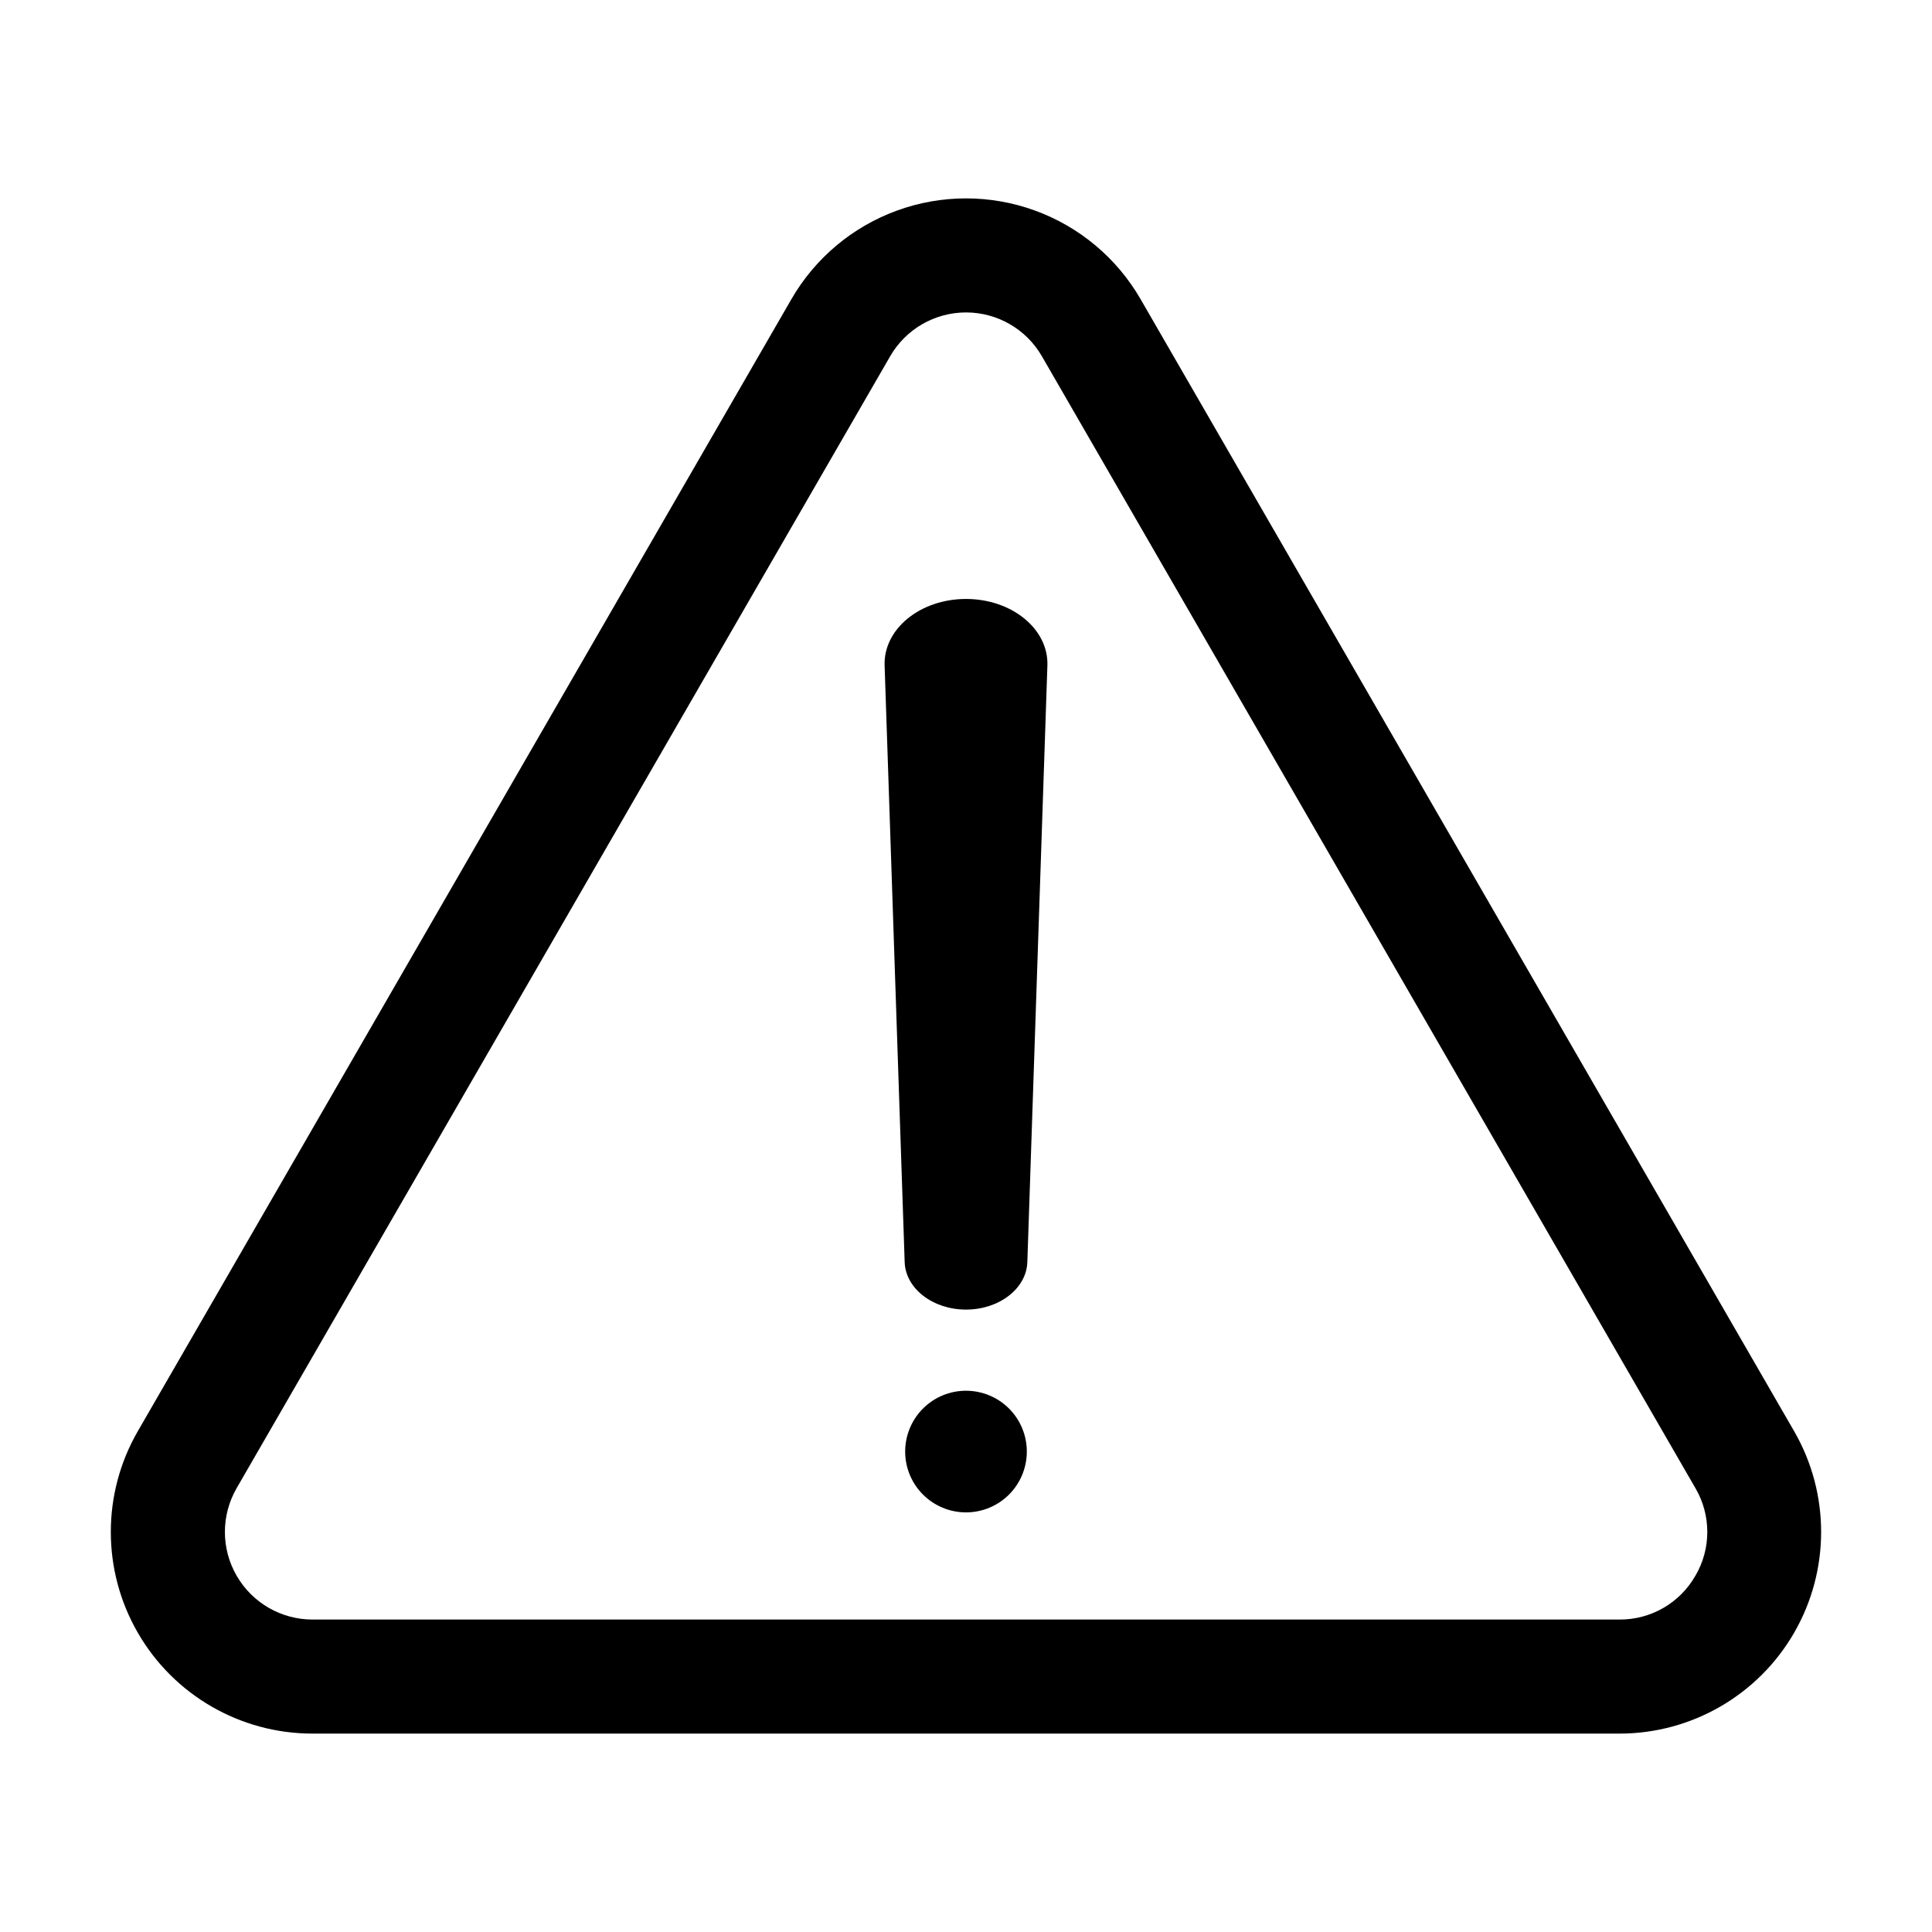
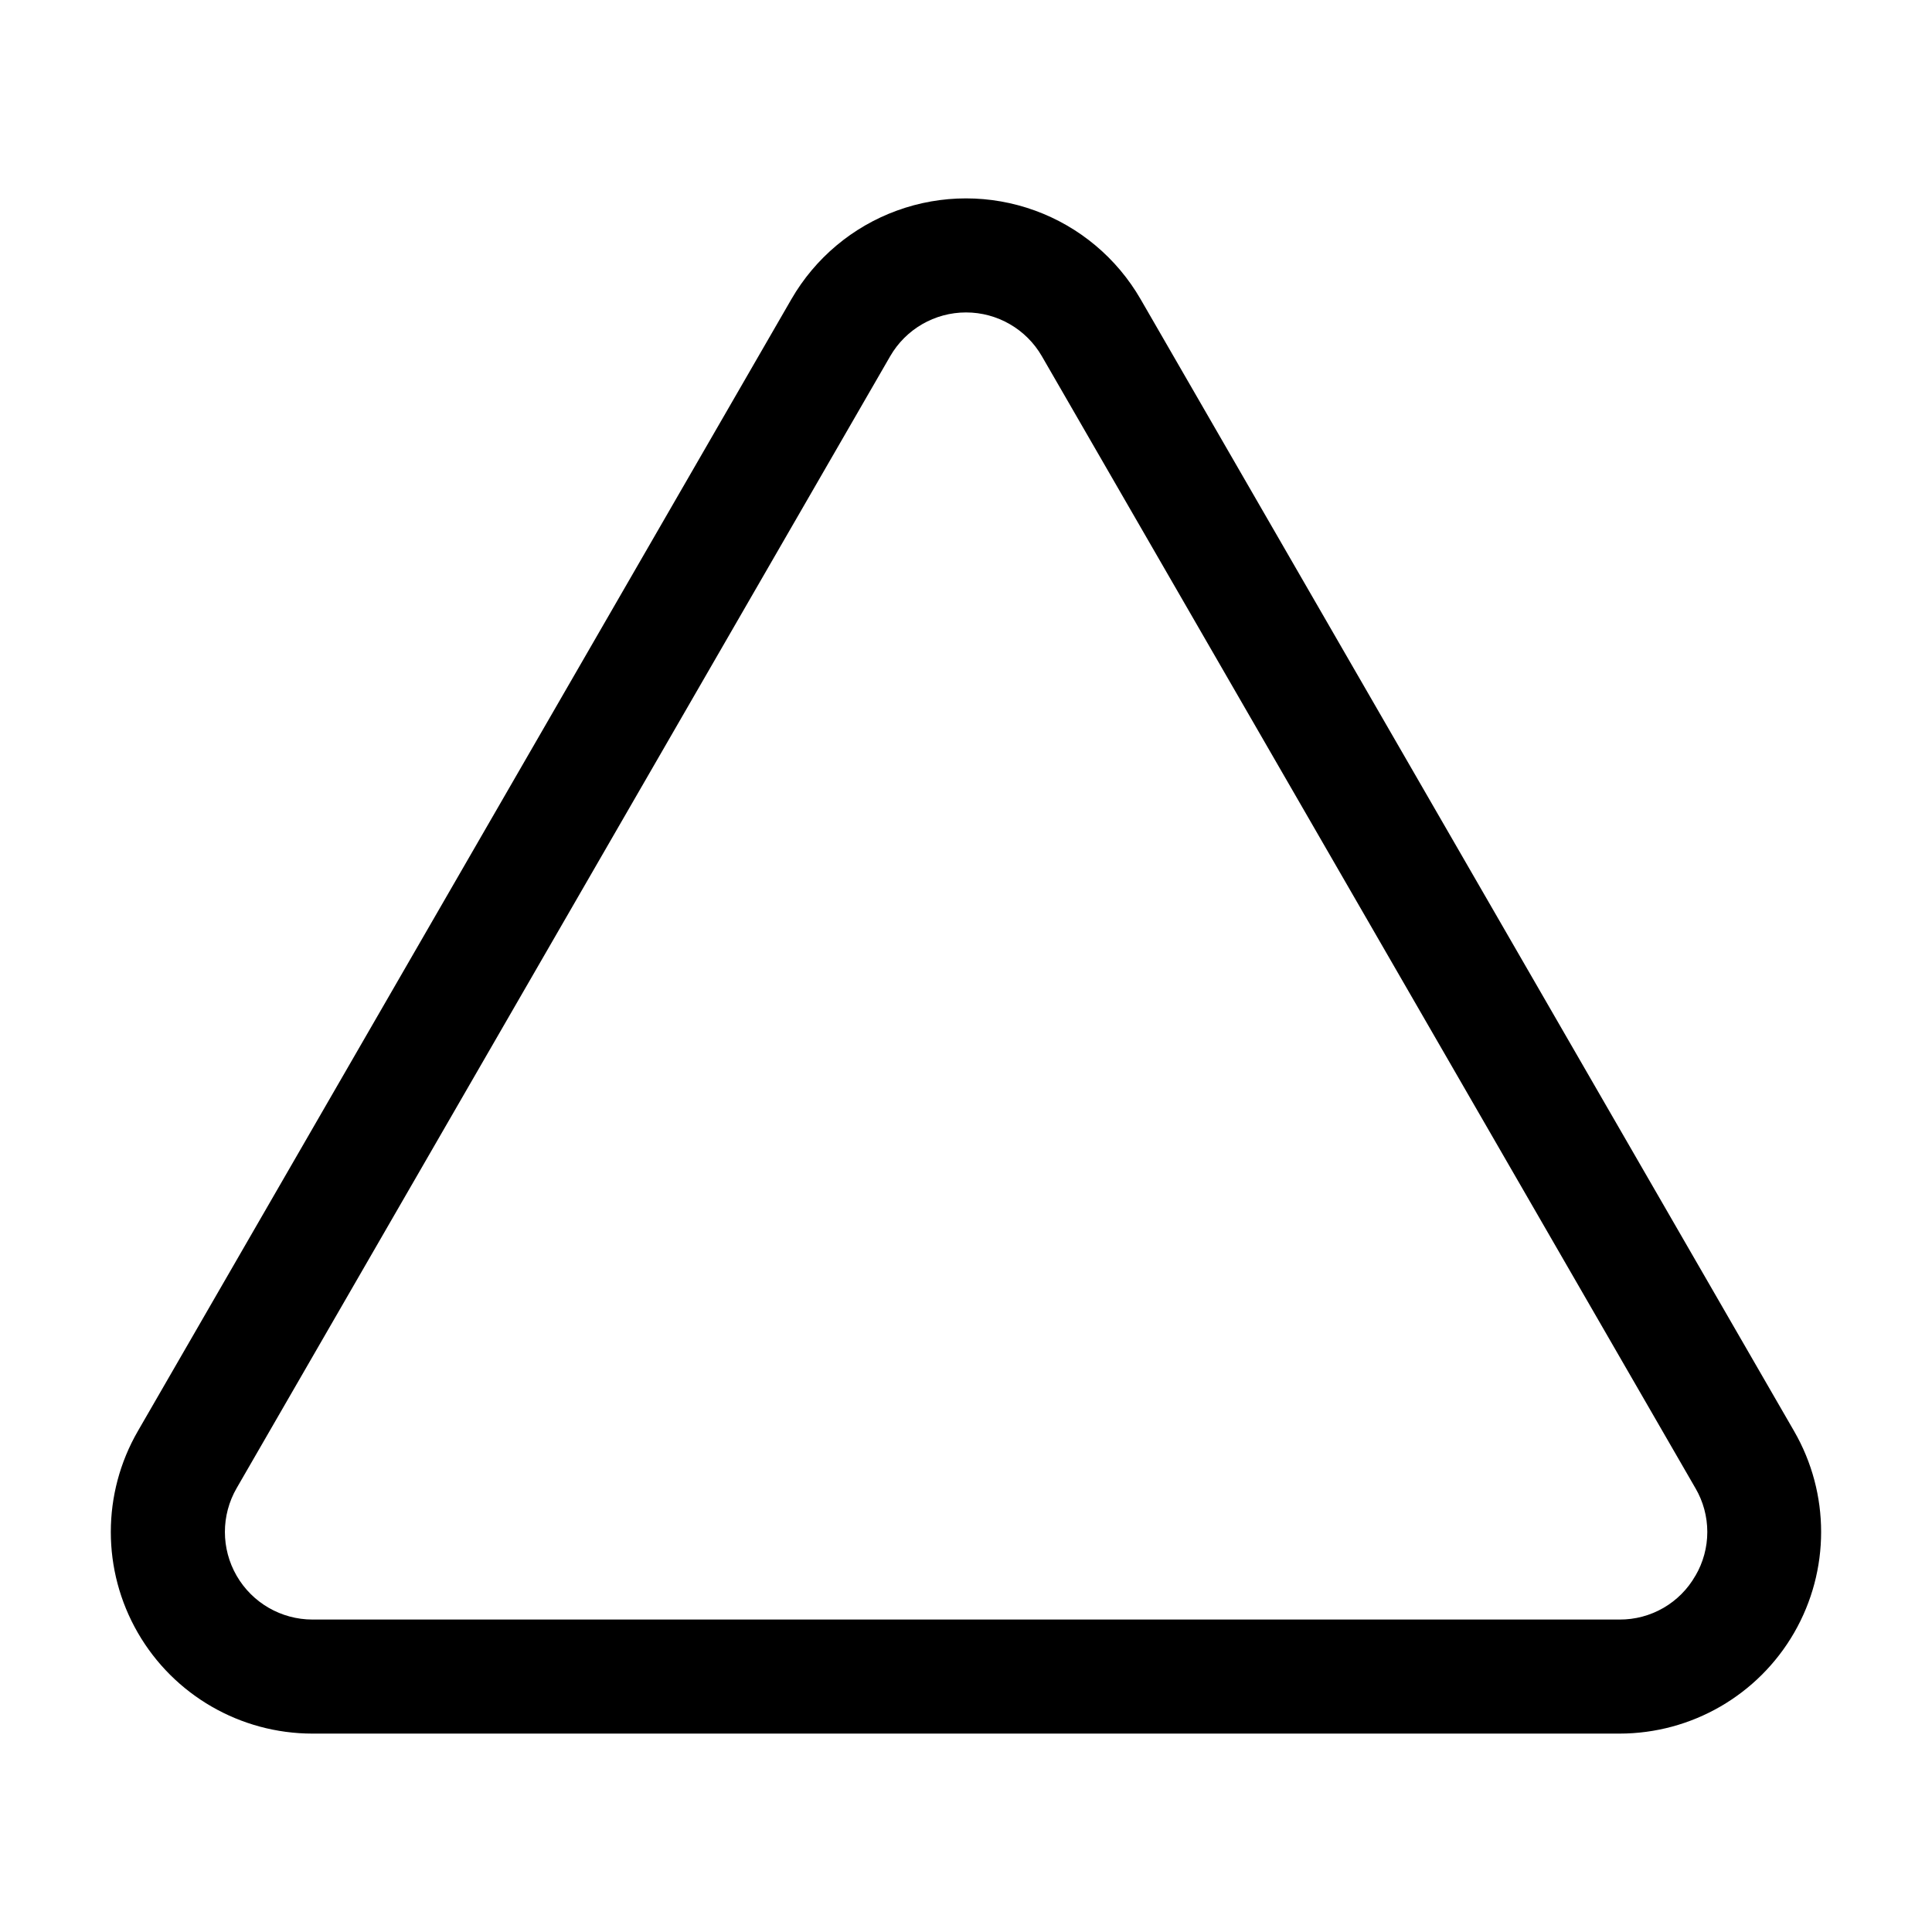
<svg xmlns="http://www.w3.org/2000/svg" fill="#000000" width="800px" height="800px" version="1.1" viewBox="144 144 512 512">
  <g>
    <path d="m446.27 223.29c-6.281-10.879-16.191-19.199-27.996-23.492-11.805-4.297-24.746-4.297-36.551 0-11.805 4.293-21.715 12.613-27.996 23.492l-173.2 299.98c-9.547 16.531-9.547 36.898 0 53.434 9.543 16.531 27.18 26.715 46.27 26.719h346.39c19.09-0.004 36.727-10.188 46.273-26.719 9.543-16.535 9.543-36.902-0.004-53.434zm147.02 338.3c-2.016 3.547-4.941 6.488-8.473 8.527-3.531 2.039-7.543 3.102-11.621 3.078h-346.39c-8.289 0-15.949-4.426-20.094-11.605-4.148-7.18-4.148-16.027-0.004-23.207l173.2-299.98c4.144-7.18 11.809-11.605 20.102-11.605 8.289 0 15.953 4.426 20.098 11.605l173.2 299.98h0.004c2.059 3.519 3.141 7.527 3.141 11.605 0 4.078-1.086 8.082-3.148 11.602z" />
-     <path d="m400 302.73c-12.145 0-21.895 7.969-21.57 17.625l5.316 158.11c0.234 7.008 7.445 12.59 16.254 12.59 8.812 0 16.02-5.582 16.254-12.59l5.316-158.11c0.324-9.656-9.426-17.625-21.57-17.625z" />
-     <path d="m400 512.56c-4.277 0-8.375 1.695-11.398 4.719-3.023 3.023-4.723 7.125-4.723 11.398 0 4.277 1.699 8.375 4.723 11.398 3.023 3.023 7.121 4.723 11.398 4.723 4.273 0 8.375-1.699 11.398-4.723 3.023-3.023 4.719-7.121 4.719-11.398 0-4.273-1.695-8.375-4.719-11.398-3.023-3.023-7.125-4.719-11.398-4.719z" />
  </g>
</svg>